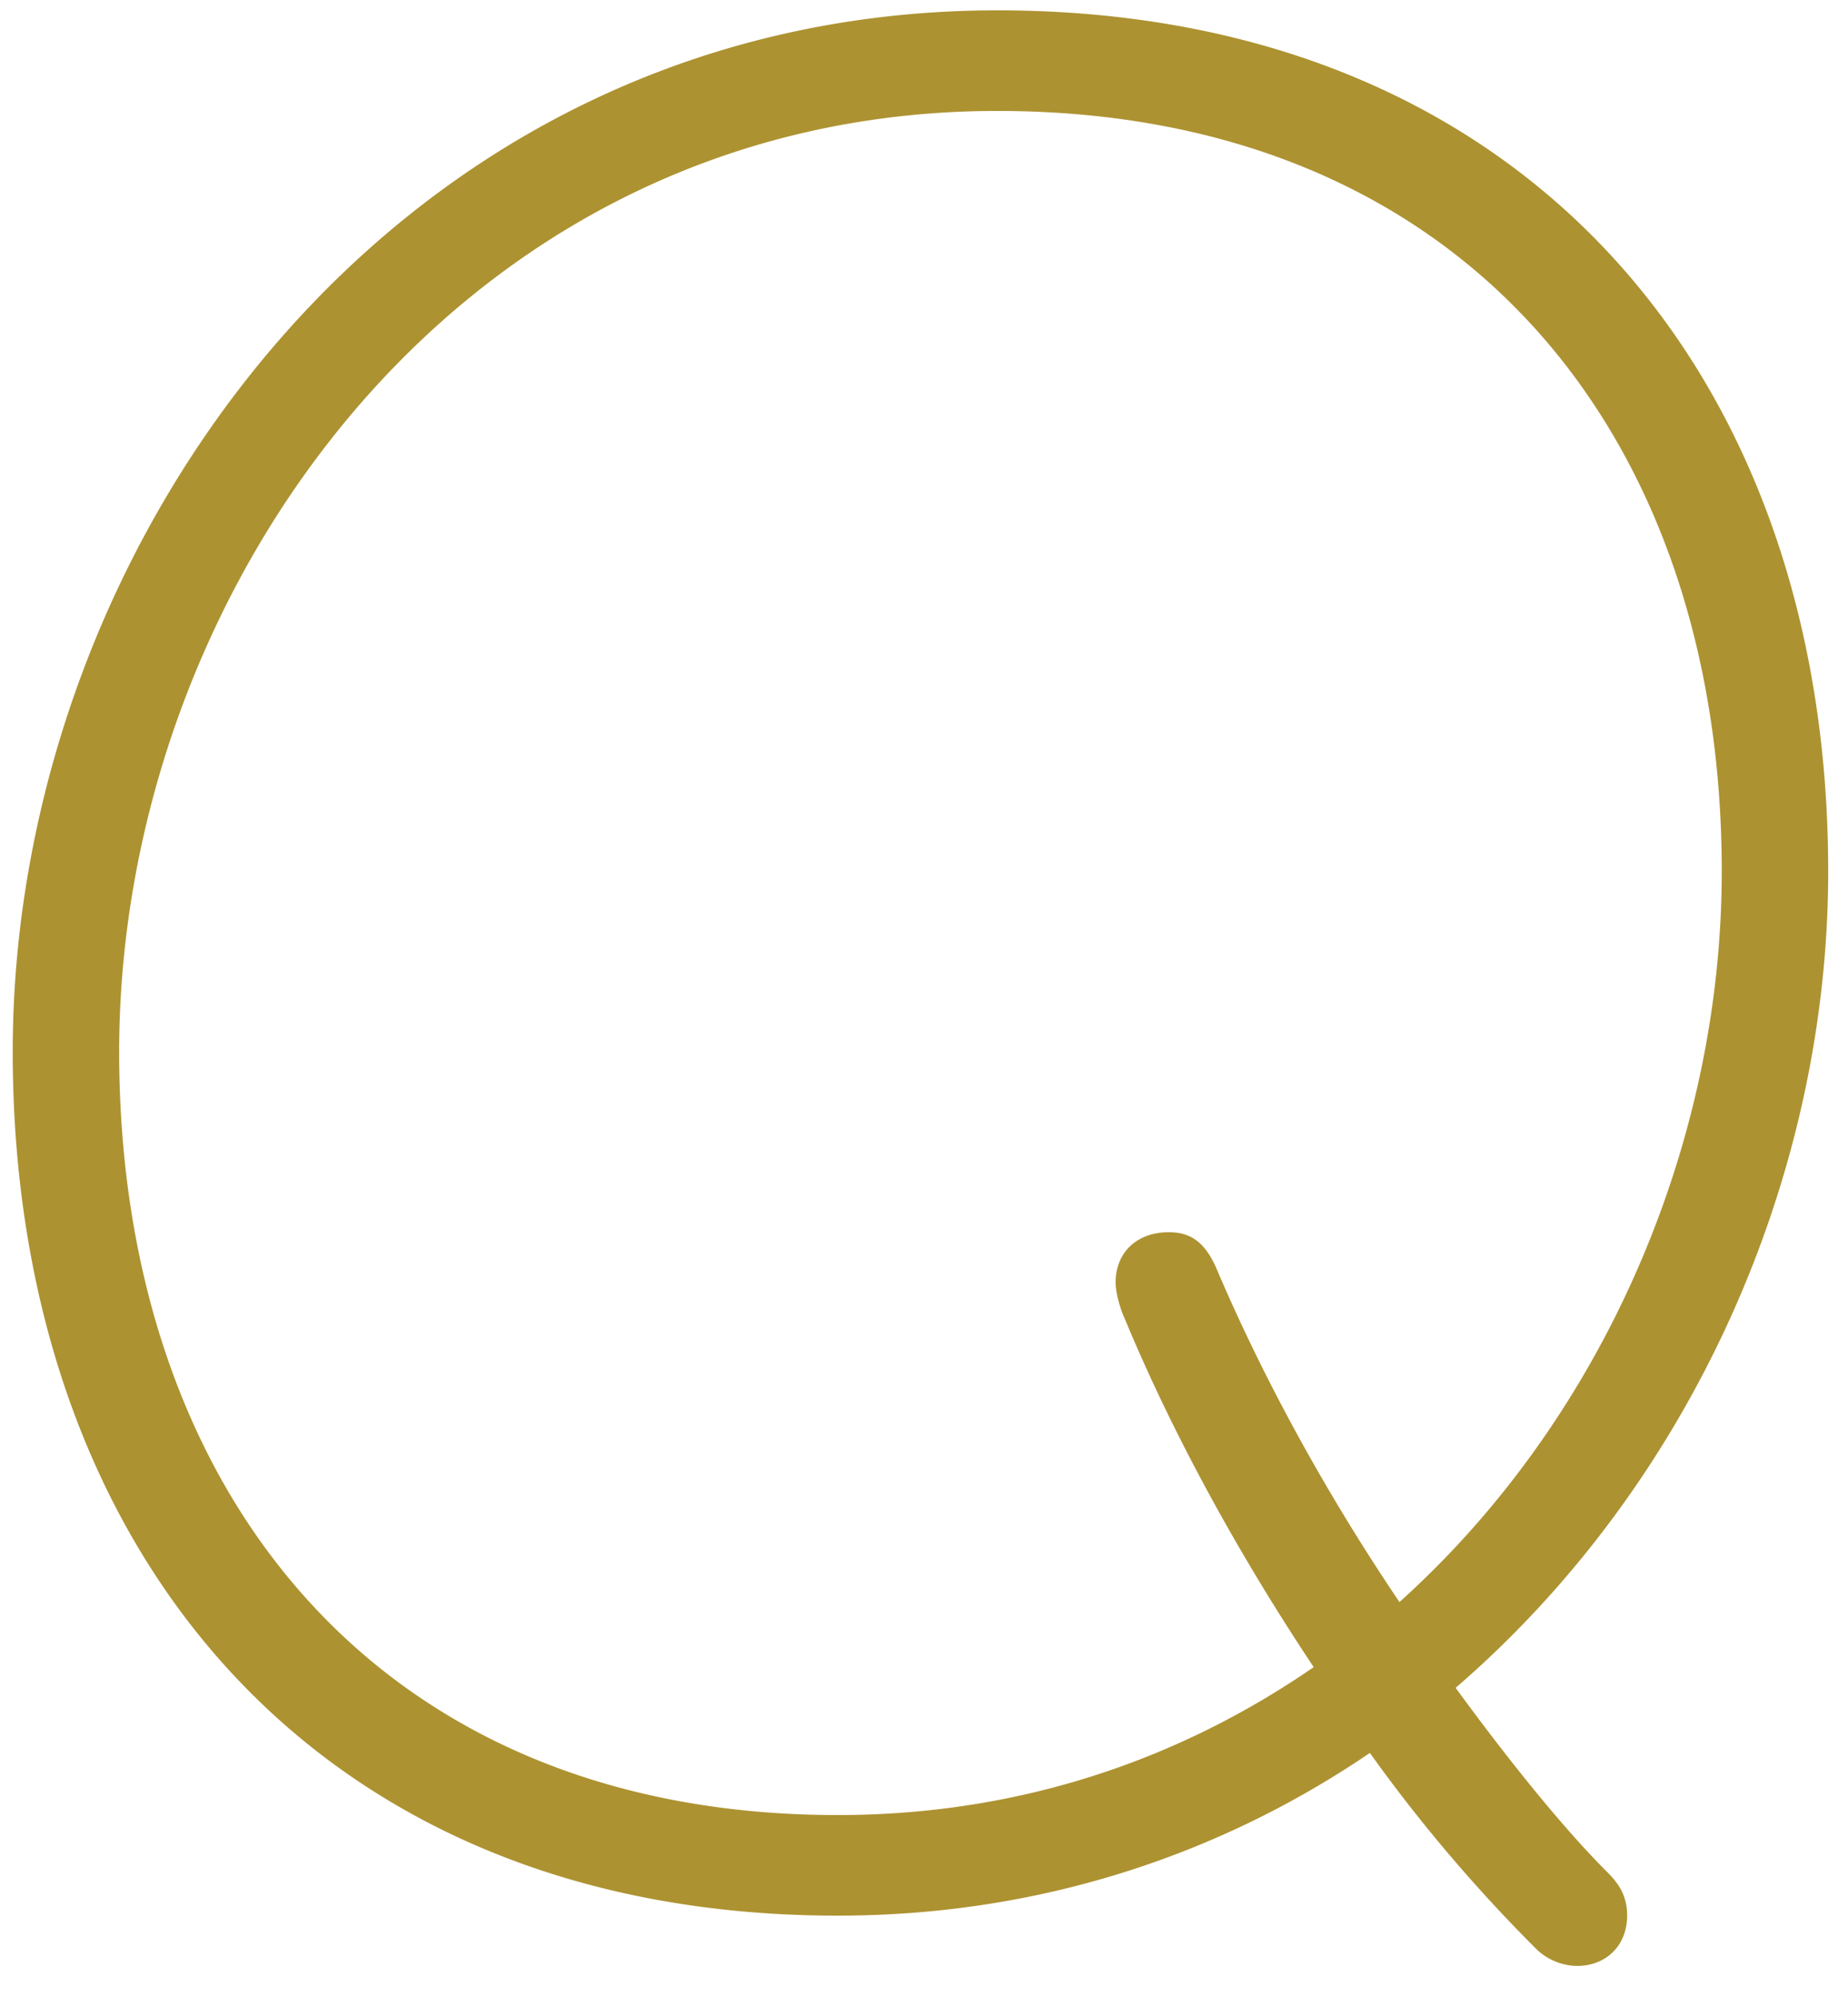
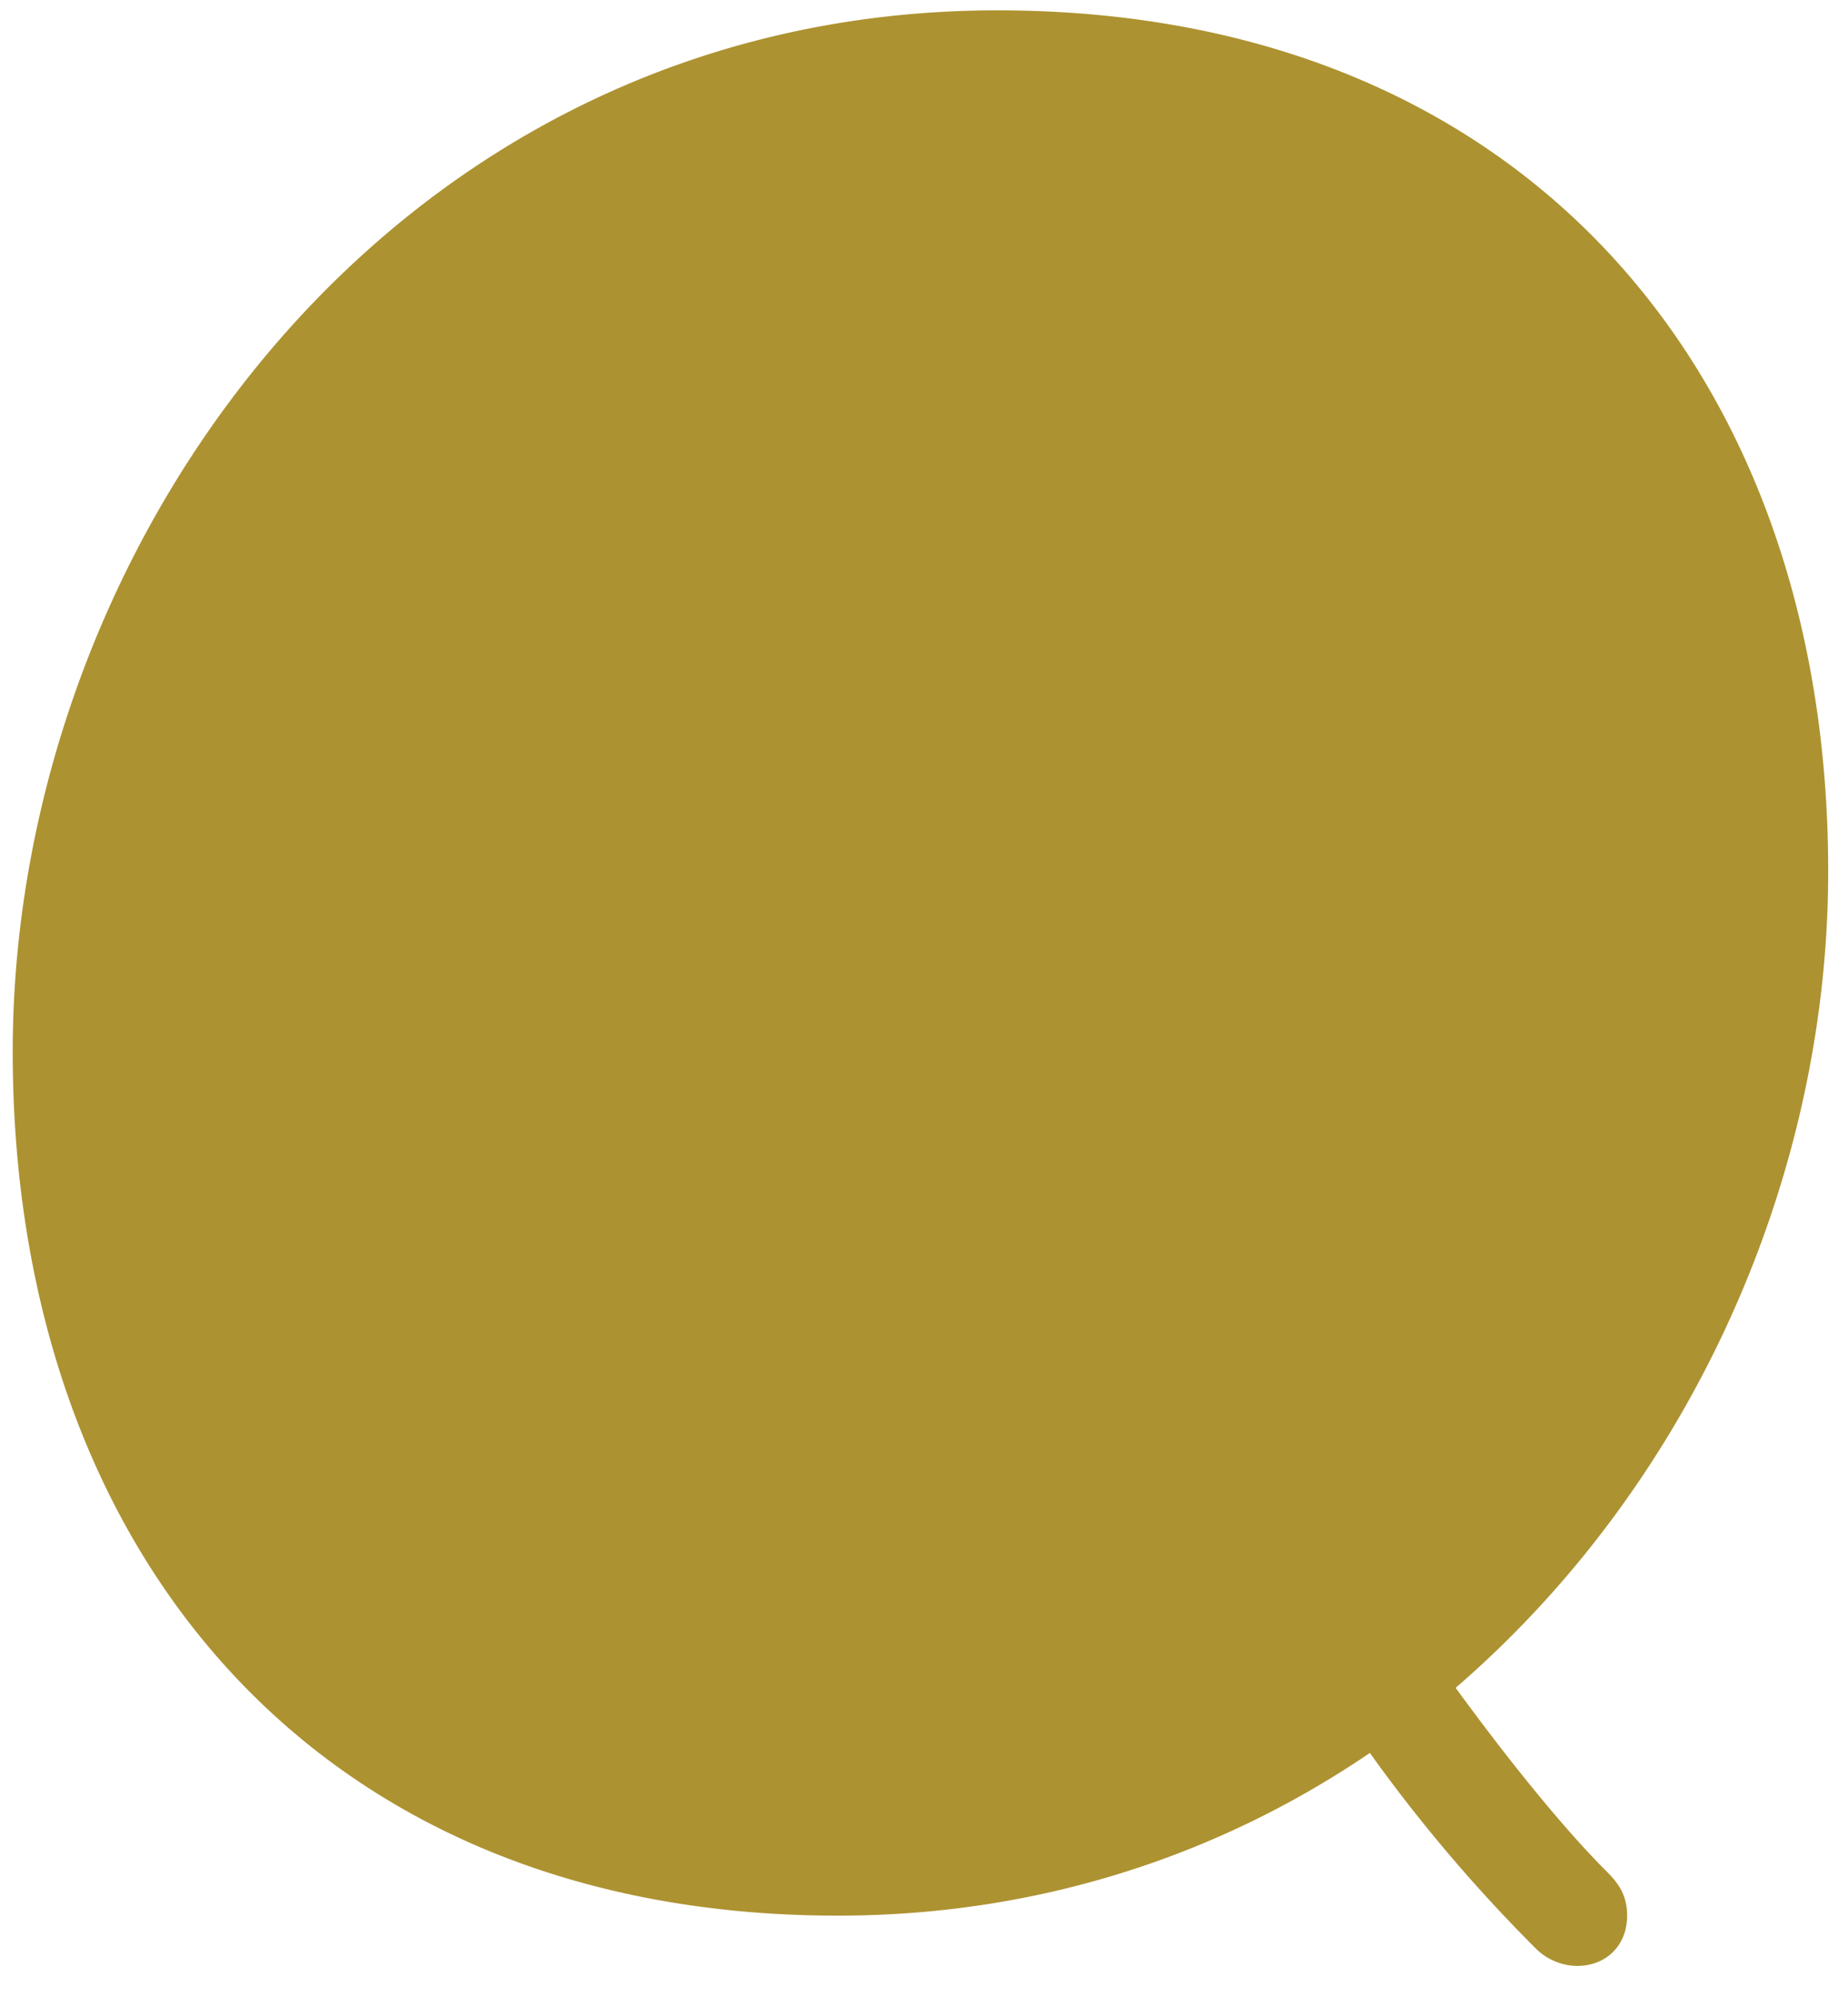
<svg xmlns="http://www.w3.org/2000/svg" fill="none" height="27" width="25">
-   <path d="M21.332 26.58a.81.81 0 0 1-.56-.24c-.64-.64-1.44-1.52-2.24-2.64-2 1.36-4.44 2.2-7.2 2.2-7.08 0-11.16-4.96-11.16-11.68C.172 7.3 5.372.14 13.492.14c7.12 0 11.24 4.92 11.24 11.64 0 4.12-1.84 8.28-5.04 11.04.76 1.04 1.48 1.92 2.04 2.48.16.16.28.32.28.6 0 .4-.28.68-.68.68zm-10-2.04c2.48 0 4.64-.76 6.44-2-.96-1.44-1.88-3.08-2.56-4.72-.04-.08-.12-.32-.12-.48 0-.4.28-.68.72-.68.28 0 .48.12.64.48.68 1.6 1.56 3.16 2.48 4.52 2.76-2.48 4.36-6.2 4.36-9.88 0-5.92-3.52-10.28-9.8-10.28-7.28 0-11.88 6.48-11.88 12.72 0 5.92 3.48 10.32 9.72 10.32z" fill="#AD9231" />
+   <path d="M21.332 26.58a.81.81 0 0 1-.56-.24c-.64-.64-1.44-1.52-2.24-2.64-2 1.36-4.44 2.2-7.2 2.2-7.08 0-11.16-4.96-11.16-11.68C.172 7.3 5.372.14 13.492.14c7.12 0 11.24 4.92 11.24 11.64 0 4.12-1.84 8.28-5.04 11.04.76 1.04 1.48 1.92 2.04 2.48.16.16.28.32.28.6 0 .4-.28.68-.68.68zm-10-2.04z" fill="#AD9231" />
</svg>